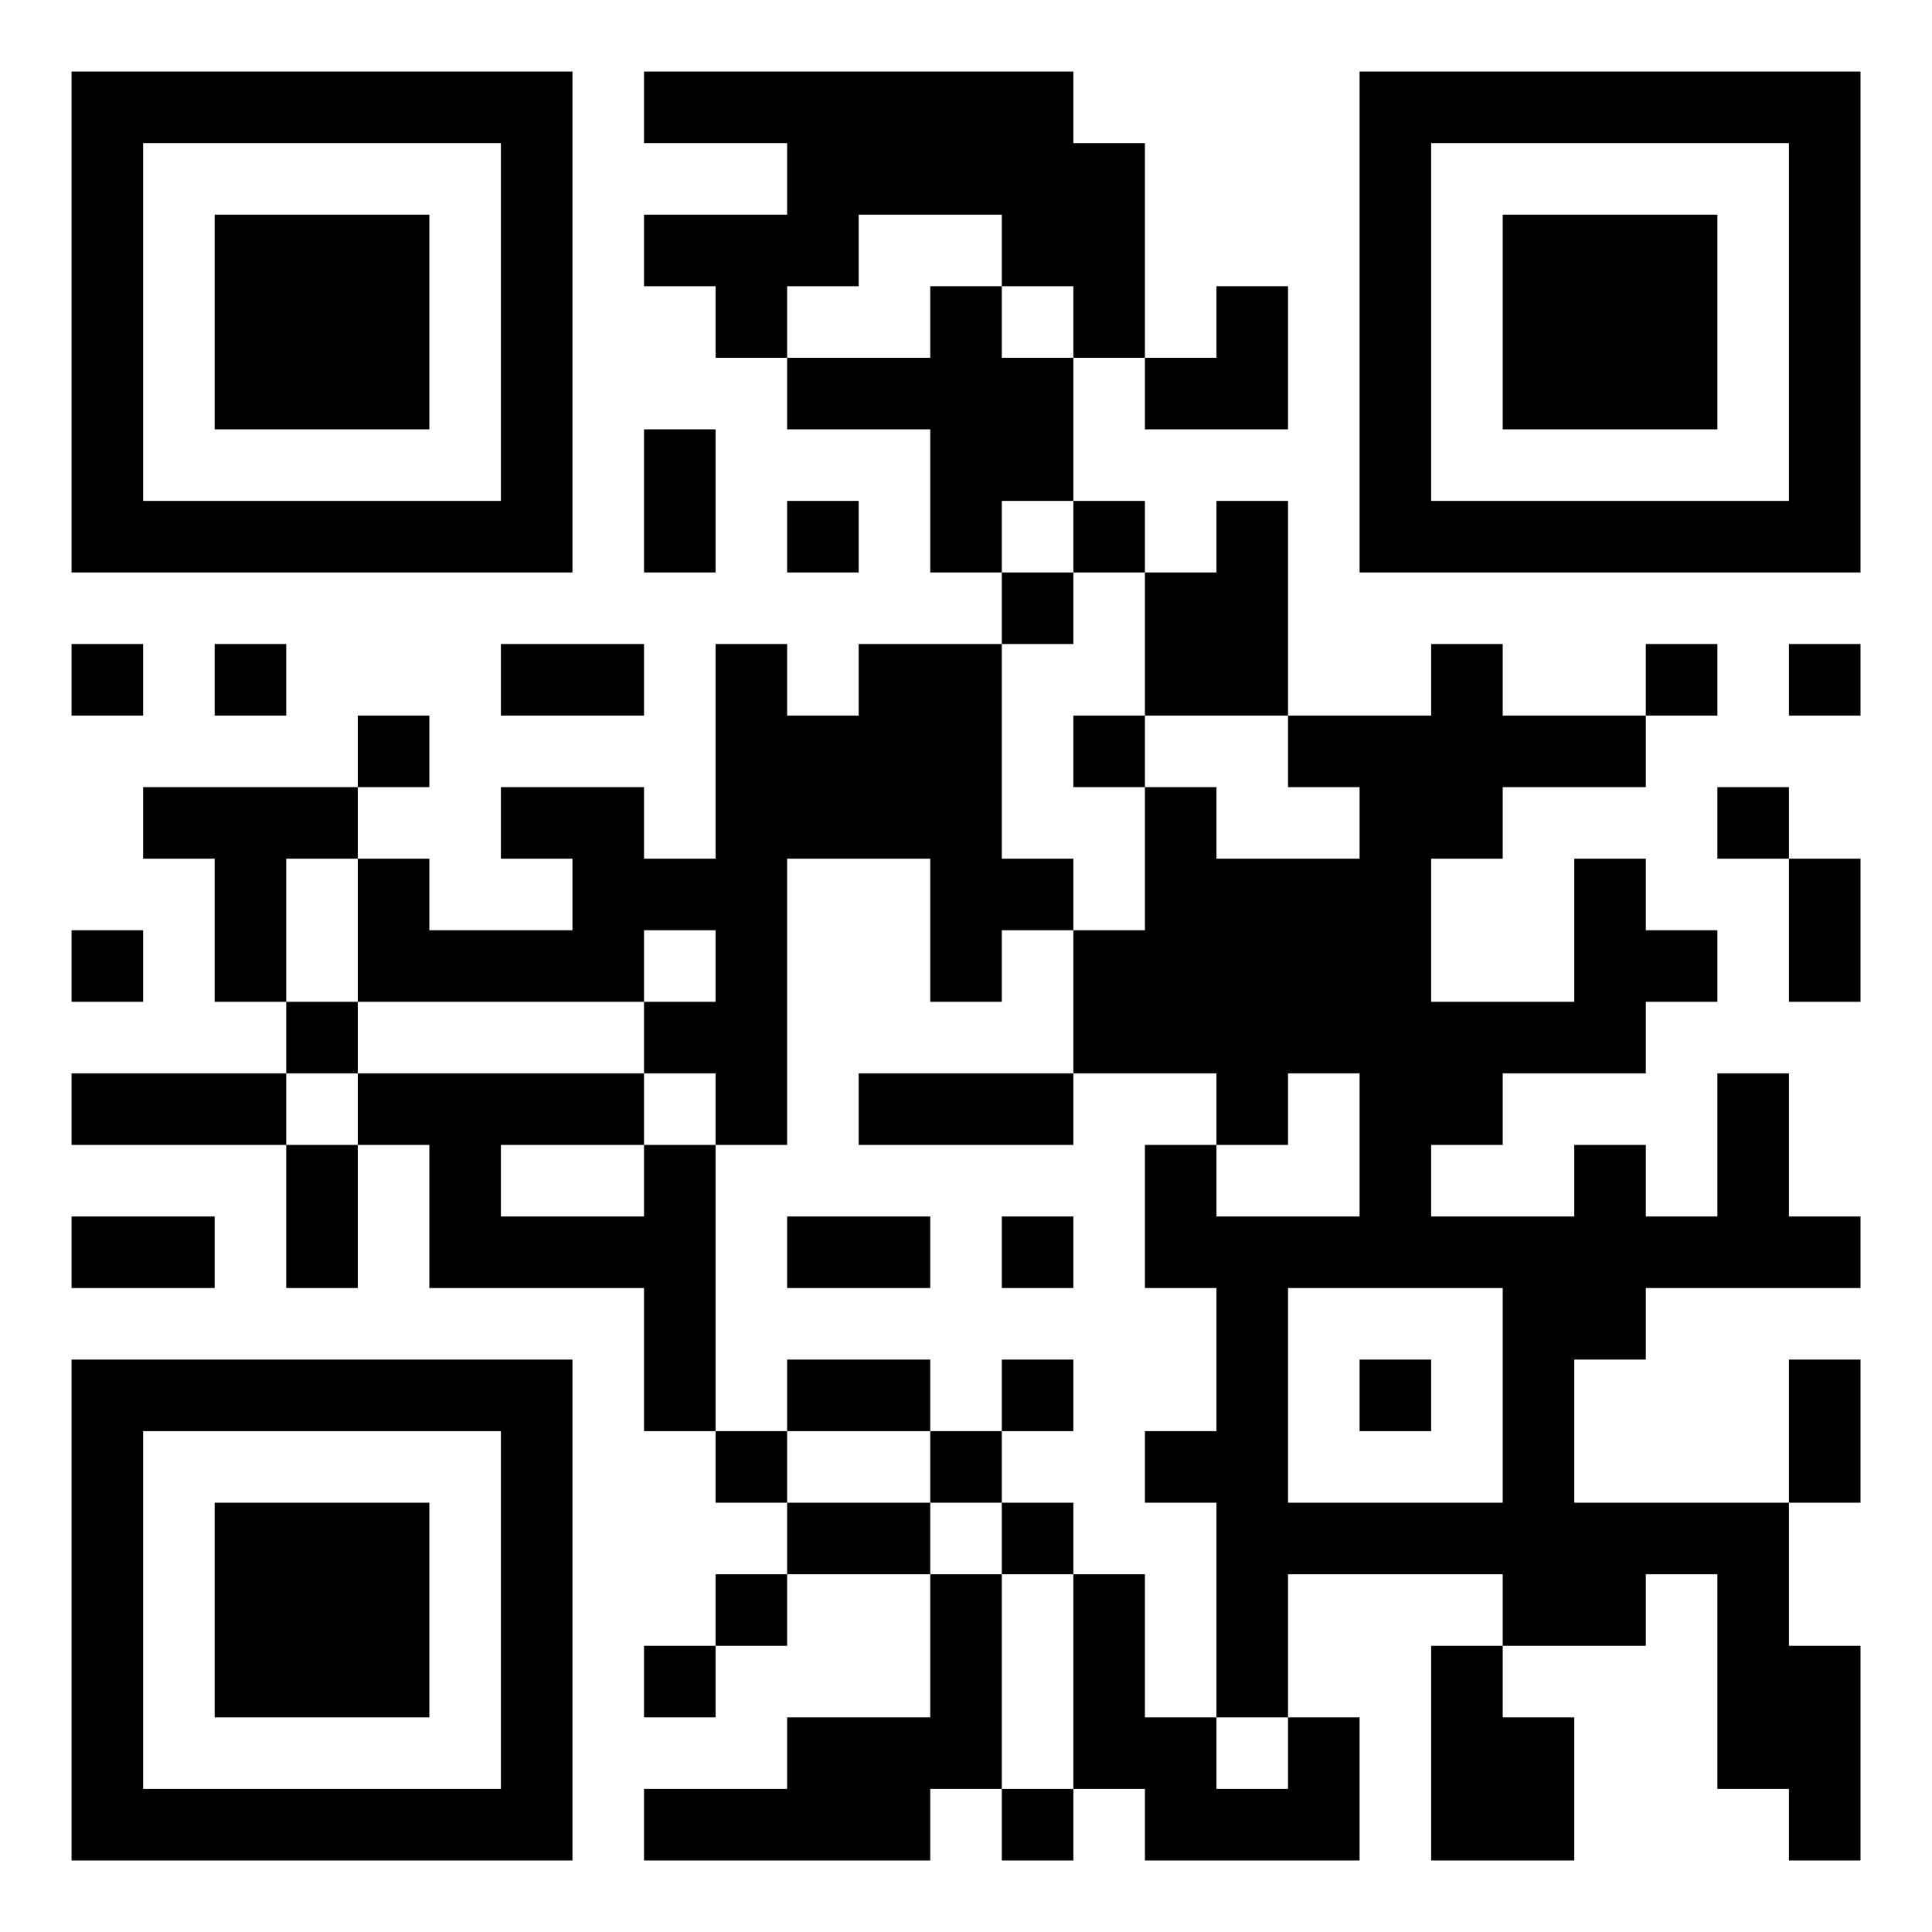
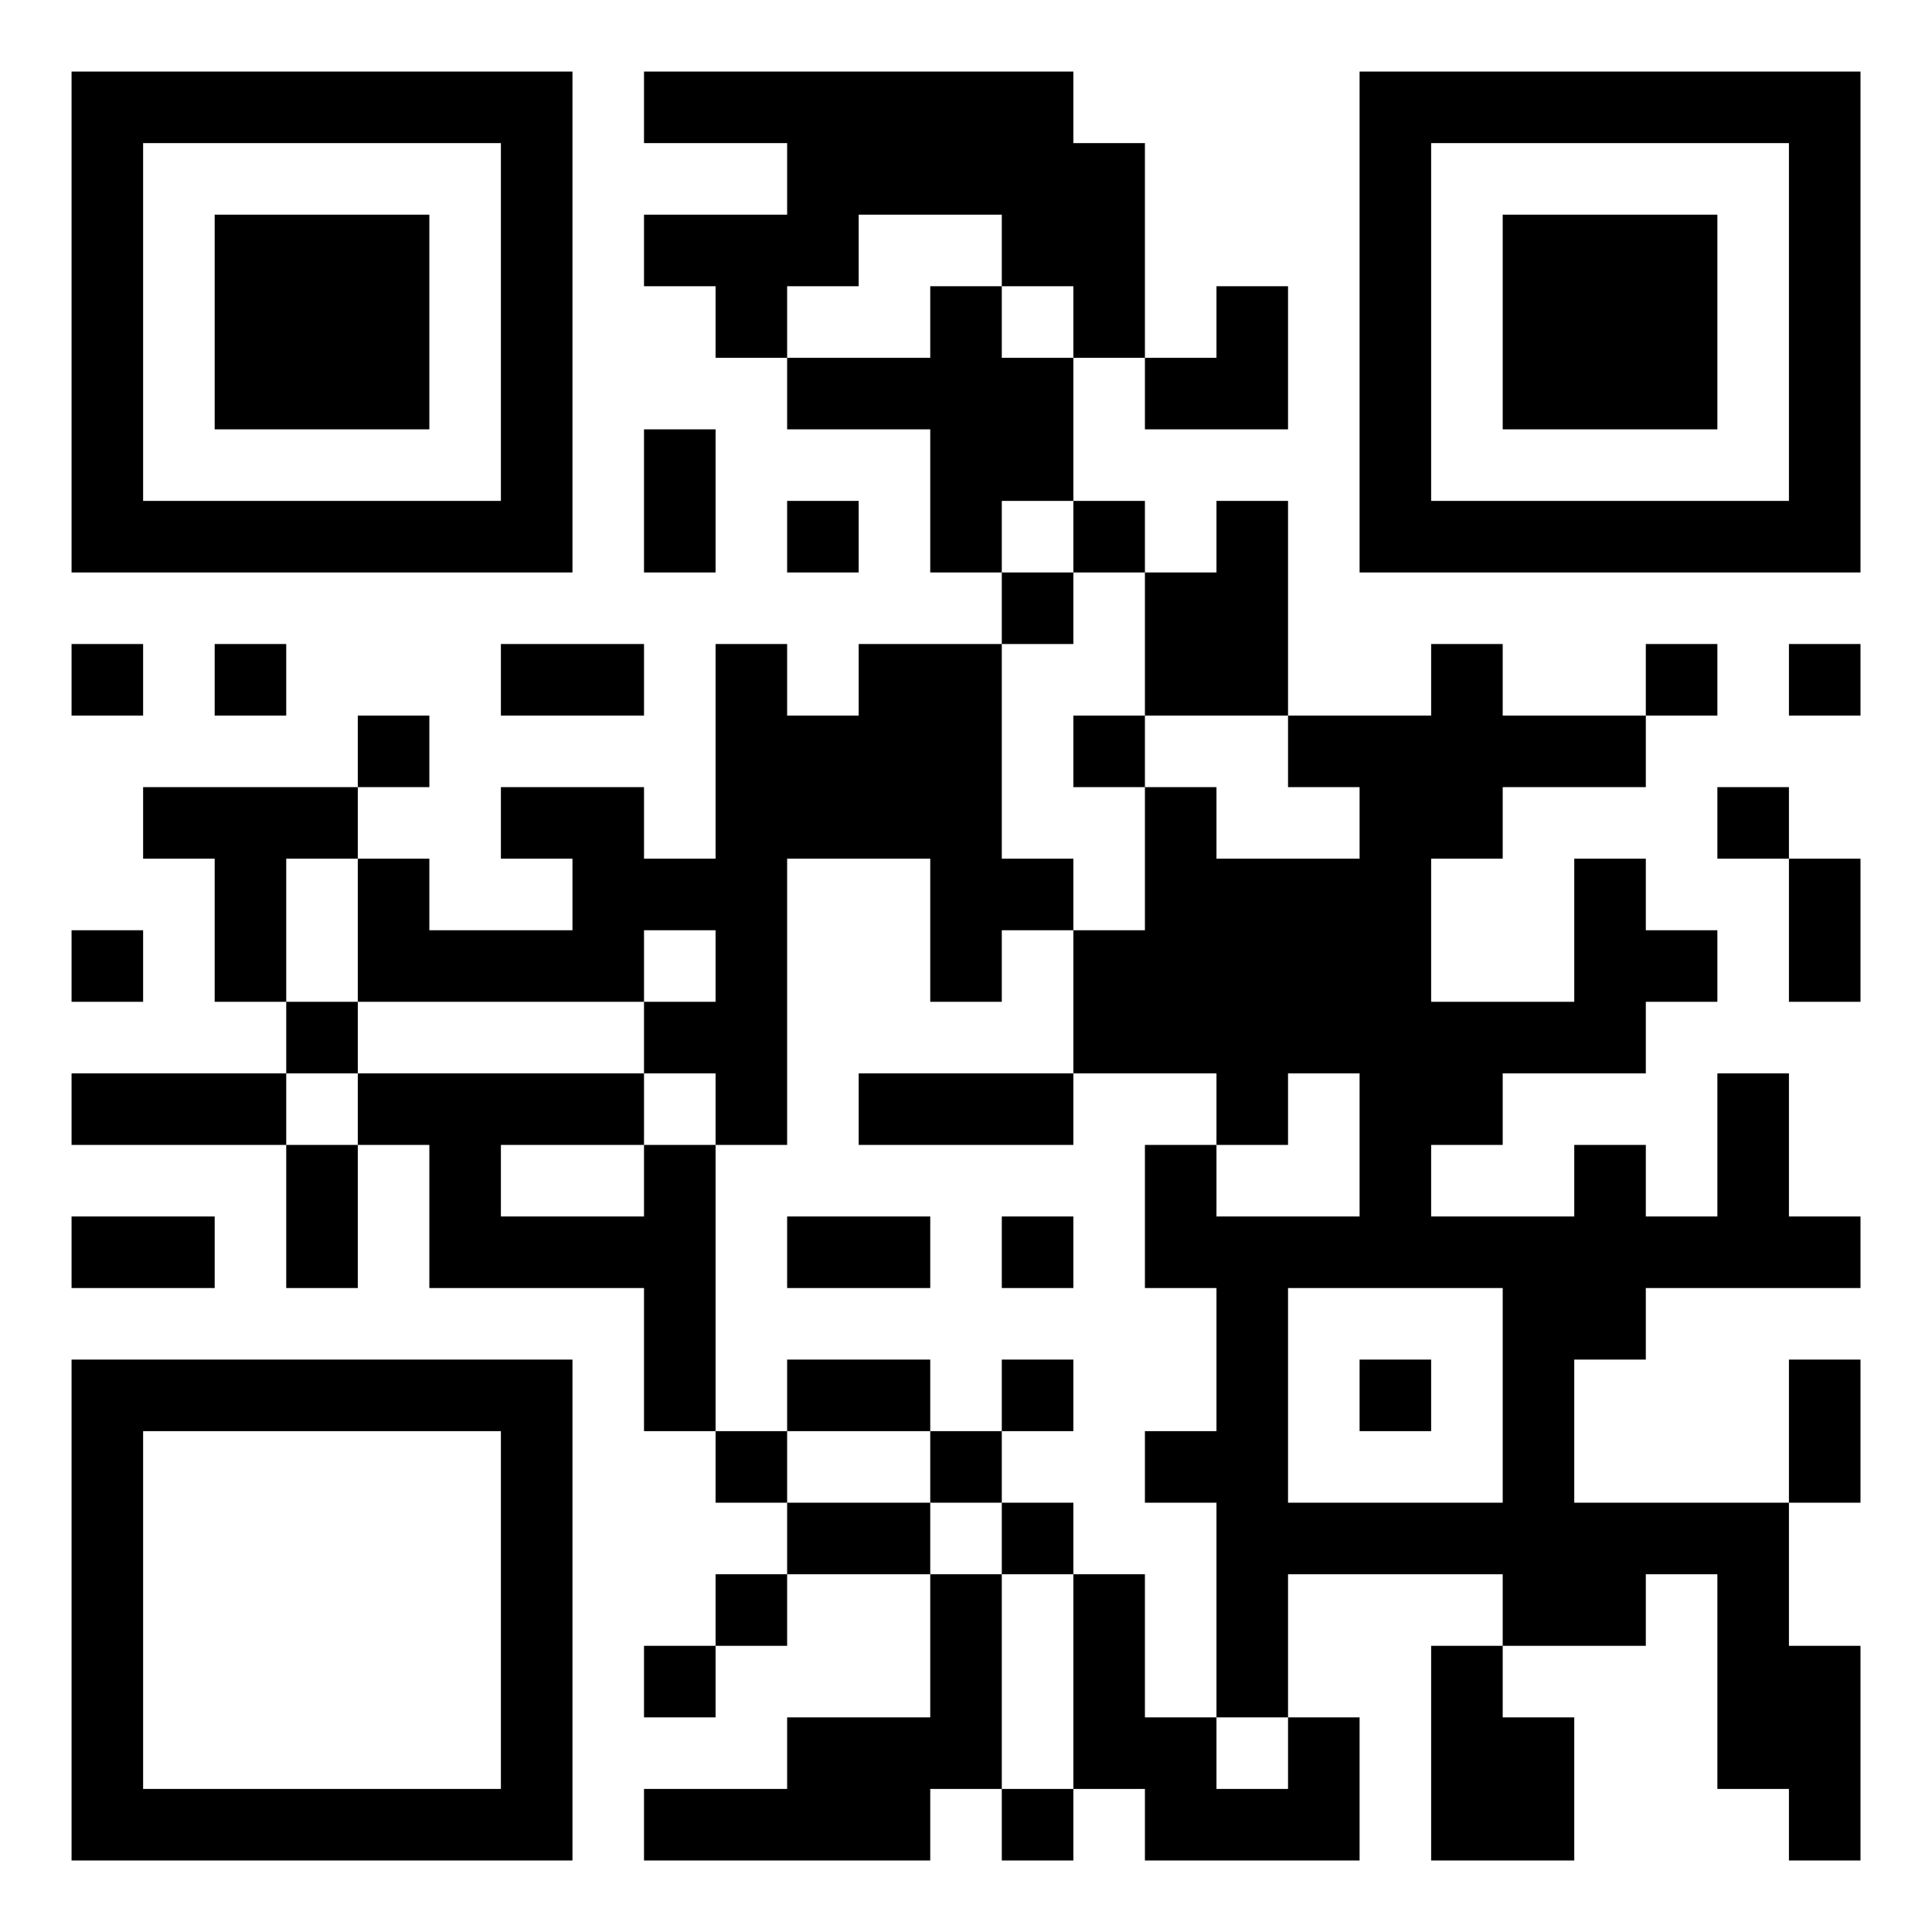
<svg xmlns="http://www.w3.org/2000/svg" version="1.1" width="1024" height="1024" viewBox="0 0 500 500">
  <rect x="0" y="0" width="500" height="500" fill="#ffffff" />
  <g transform="scale(18.519)">
    <g transform="translate(1,1)">
      <g>
        <g transform="translate(3.5,3.5)">
          <path fill-rule="evenodd" d="M-3.5 -3.5L3.5 -3.5L3.5 3.5L-3.5 3.5ZM-2.5 -2.5L-2.5 2.5L2.5 2.5L2.5 -2.5Z" fill="#000000" />
          <path fill-rule="evenodd" d="M-1.5 -1.5L1.5 -1.5L1.5 1.5L-1.5 1.5Z" fill="#000000" />
        </g>
      </g>
      <g>
        <g transform="translate(21.5,3.5)">
          <g transform="rotate(90)">
            <path fill-rule="evenodd" d="M-3.5 -3.5L3.5 -3.5L3.5 3.5L-3.5 3.5ZM-2.5 -2.5L-2.5 2.5L2.5 2.5L2.5 -2.5Z" fill="#000000" />
            <path fill-rule="evenodd" d="M-1.5 -1.5L1.5 -1.5L1.5 1.5L-1.5 1.5Z" fill="#000000" />
          </g>
        </g>
      </g>
      <g>
        <g transform="translate(3.5,21.5)">
          <g transform="rotate(-90)">
            <path fill-rule="evenodd" d="M-3.5 -3.5L3.5 -3.5L3.5 3.5L-3.5 3.5ZM-2.5 -2.5L-2.5 2.5L2.5 2.5L2.5 -2.5Z" fill="#000000" />
-             <path fill-rule="evenodd" d="M-1.5 -1.5L1.5 -1.5L1.5 1.5L-1.5 1.5Z" fill="#000000" />
          </g>
        </g>
      </g>
      <path fill-rule="evenodd" d="M8 0L8 1L10 1L10 2L8 2L8 3L9 3L9 4L10 4L10 5L12 5L12 7L13 7L13 8L11 8L11 9L10 9L10 8L9 8L9 11L8 11L8 10L6 10L6 11L7 11L7 12L5 12L5 11L4 11L4 10L5 10L5 9L4 9L4 10L1 10L1 11L2 11L2 13L3 13L3 14L0 14L0 15L3 15L3 17L4 17L4 15L5 15L5 17L8 17L8 19L9 19L9 20L10 20L10 21L9 21L9 22L8 22L8 23L9 23L9 22L10 22L10 21L12 21L12 23L10 23L10 24L8 24L8 25L12 25L12 24L13 24L13 25L14 25L14 24L15 24L15 25L18 25L18 23L17 23L17 21L20 21L20 22L19 22L19 25L21 25L21 23L20 23L20 22L22 22L22 21L23 21L23 24L24 24L24 25L25 25L25 22L24 22L24 20L25 20L25 18L24 18L24 20L21 20L21 18L22 18L22 17L25 17L25 16L24 16L24 14L23 14L23 16L22 16L22 15L21 15L21 16L19 16L19 15L20 15L20 14L22 14L22 13L23 13L23 12L22 12L22 11L21 11L21 13L19 13L19 11L20 11L20 10L22 10L22 9L23 9L23 8L22 8L22 9L20 9L20 8L19 8L19 9L17 9L17 6L16 6L16 7L15 7L15 6L14 6L14 4L15 4L15 5L17 5L17 3L16 3L16 4L15 4L15 1L14 1L14 0ZM11 2L11 3L10 3L10 4L12 4L12 3L13 3L13 4L14 4L14 3L13 3L13 2ZM8 5L8 7L9 7L9 5ZM10 6L10 7L11 7L11 6ZM13 6L13 7L14 7L14 8L13 8L13 11L14 11L14 12L13 12L13 13L12 13L12 11L10 11L10 15L9 15L9 14L8 14L8 13L9 13L9 12L8 12L8 13L4 13L4 11L3 11L3 13L4 13L4 14L3 14L3 15L4 15L4 14L8 14L8 15L6 15L6 16L8 16L8 15L9 15L9 19L10 19L10 20L12 20L12 21L13 21L13 24L14 24L14 21L15 21L15 23L16 23L16 24L17 24L17 23L16 23L16 20L15 20L15 19L16 19L16 17L15 17L15 15L16 15L16 16L18 16L18 14L17 14L17 15L16 15L16 14L14 14L14 12L15 12L15 10L16 10L16 11L18 11L18 10L17 10L17 9L15 9L15 7L14 7L14 6ZM0 8L0 9L1 9L1 8ZM2 8L2 9L3 9L3 8ZM6 8L6 9L8 9L8 8ZM24 8L24 9L25 9L25 8ZM14 9L14 10L15 10L15 9ZM23 10L23 11L24 11L24 13L25 13L25 11L24 11L24 10ZM0 12L0 13L1 13L1 12ZM11 14L11 15L14 15L14 14ZM0 16L0 17L2 17L2 16ZM10 16L10 17L12 17L12 16ZM13 16L13 17L14 17L14 16ZM17 17L17 20L20 20L20 17ZM10 18L10 19L12 19L12 20L13 20L13 21L14 21L14 20L13 20L13 19L14 19L14 18L13 18L13 19L12 19L12 18ZM18 18L18 19L19 19L19 18Z" fill="#000000" />
    </g>
  </g>
</svg>